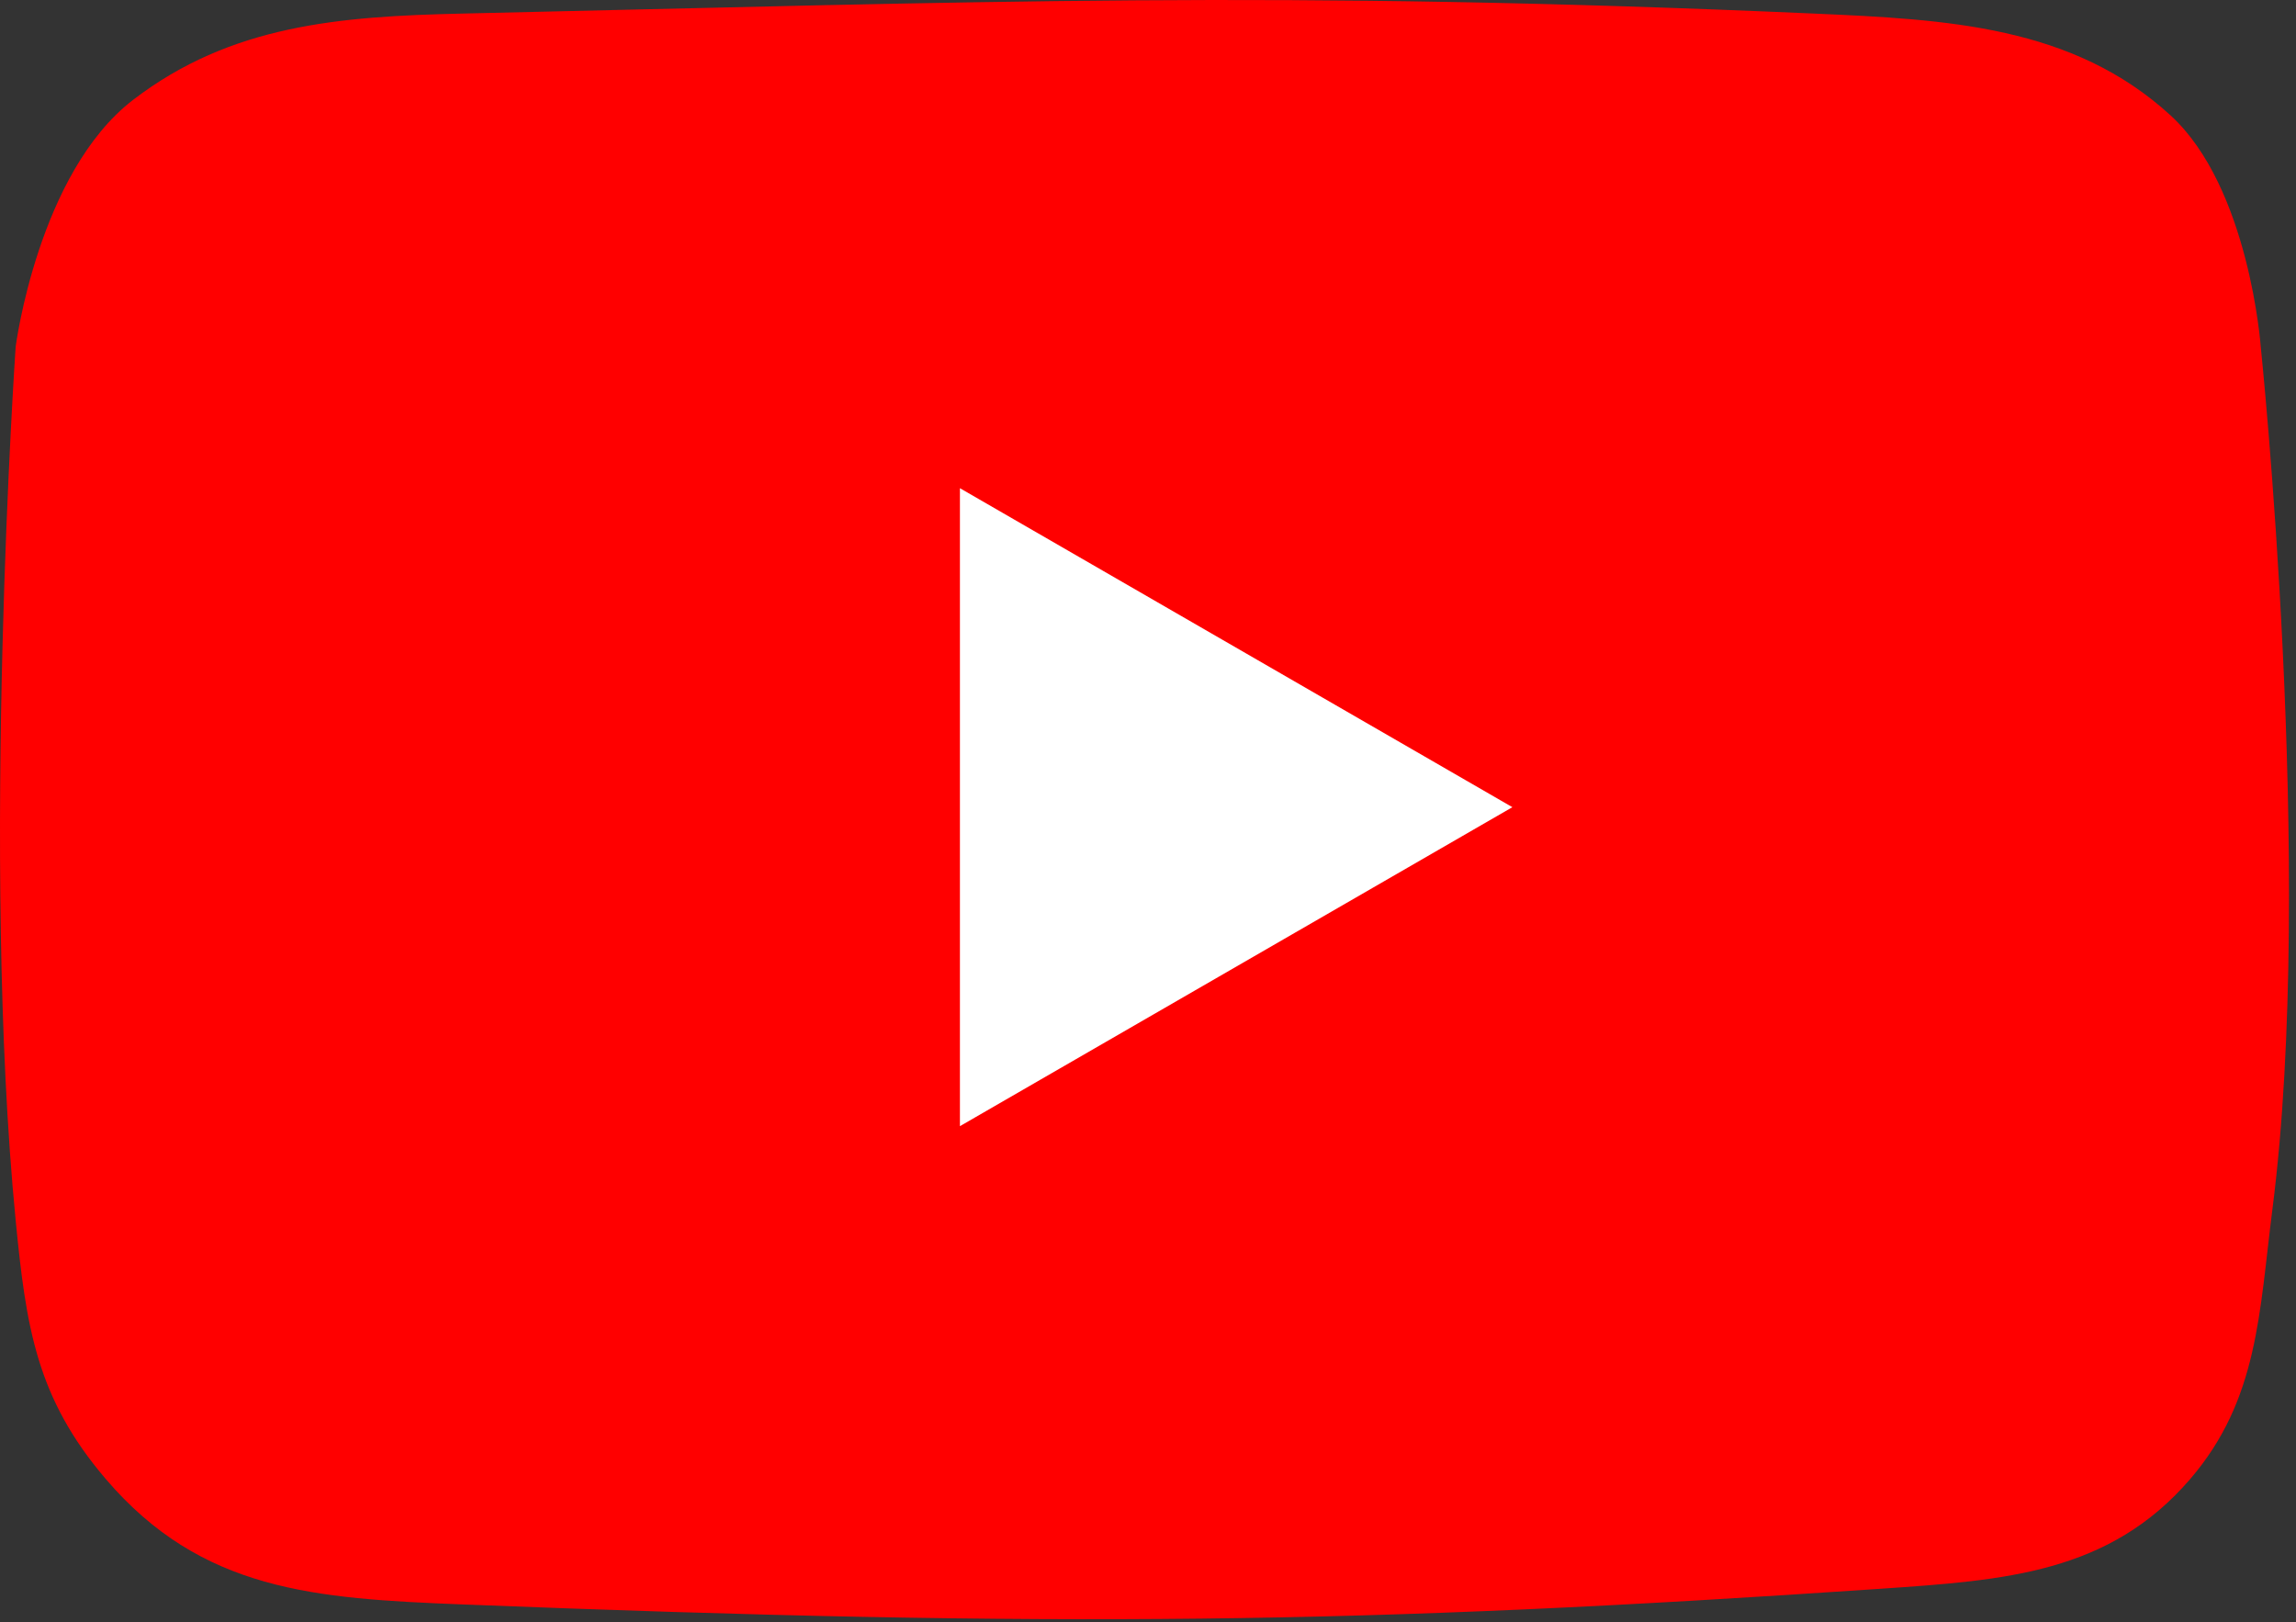
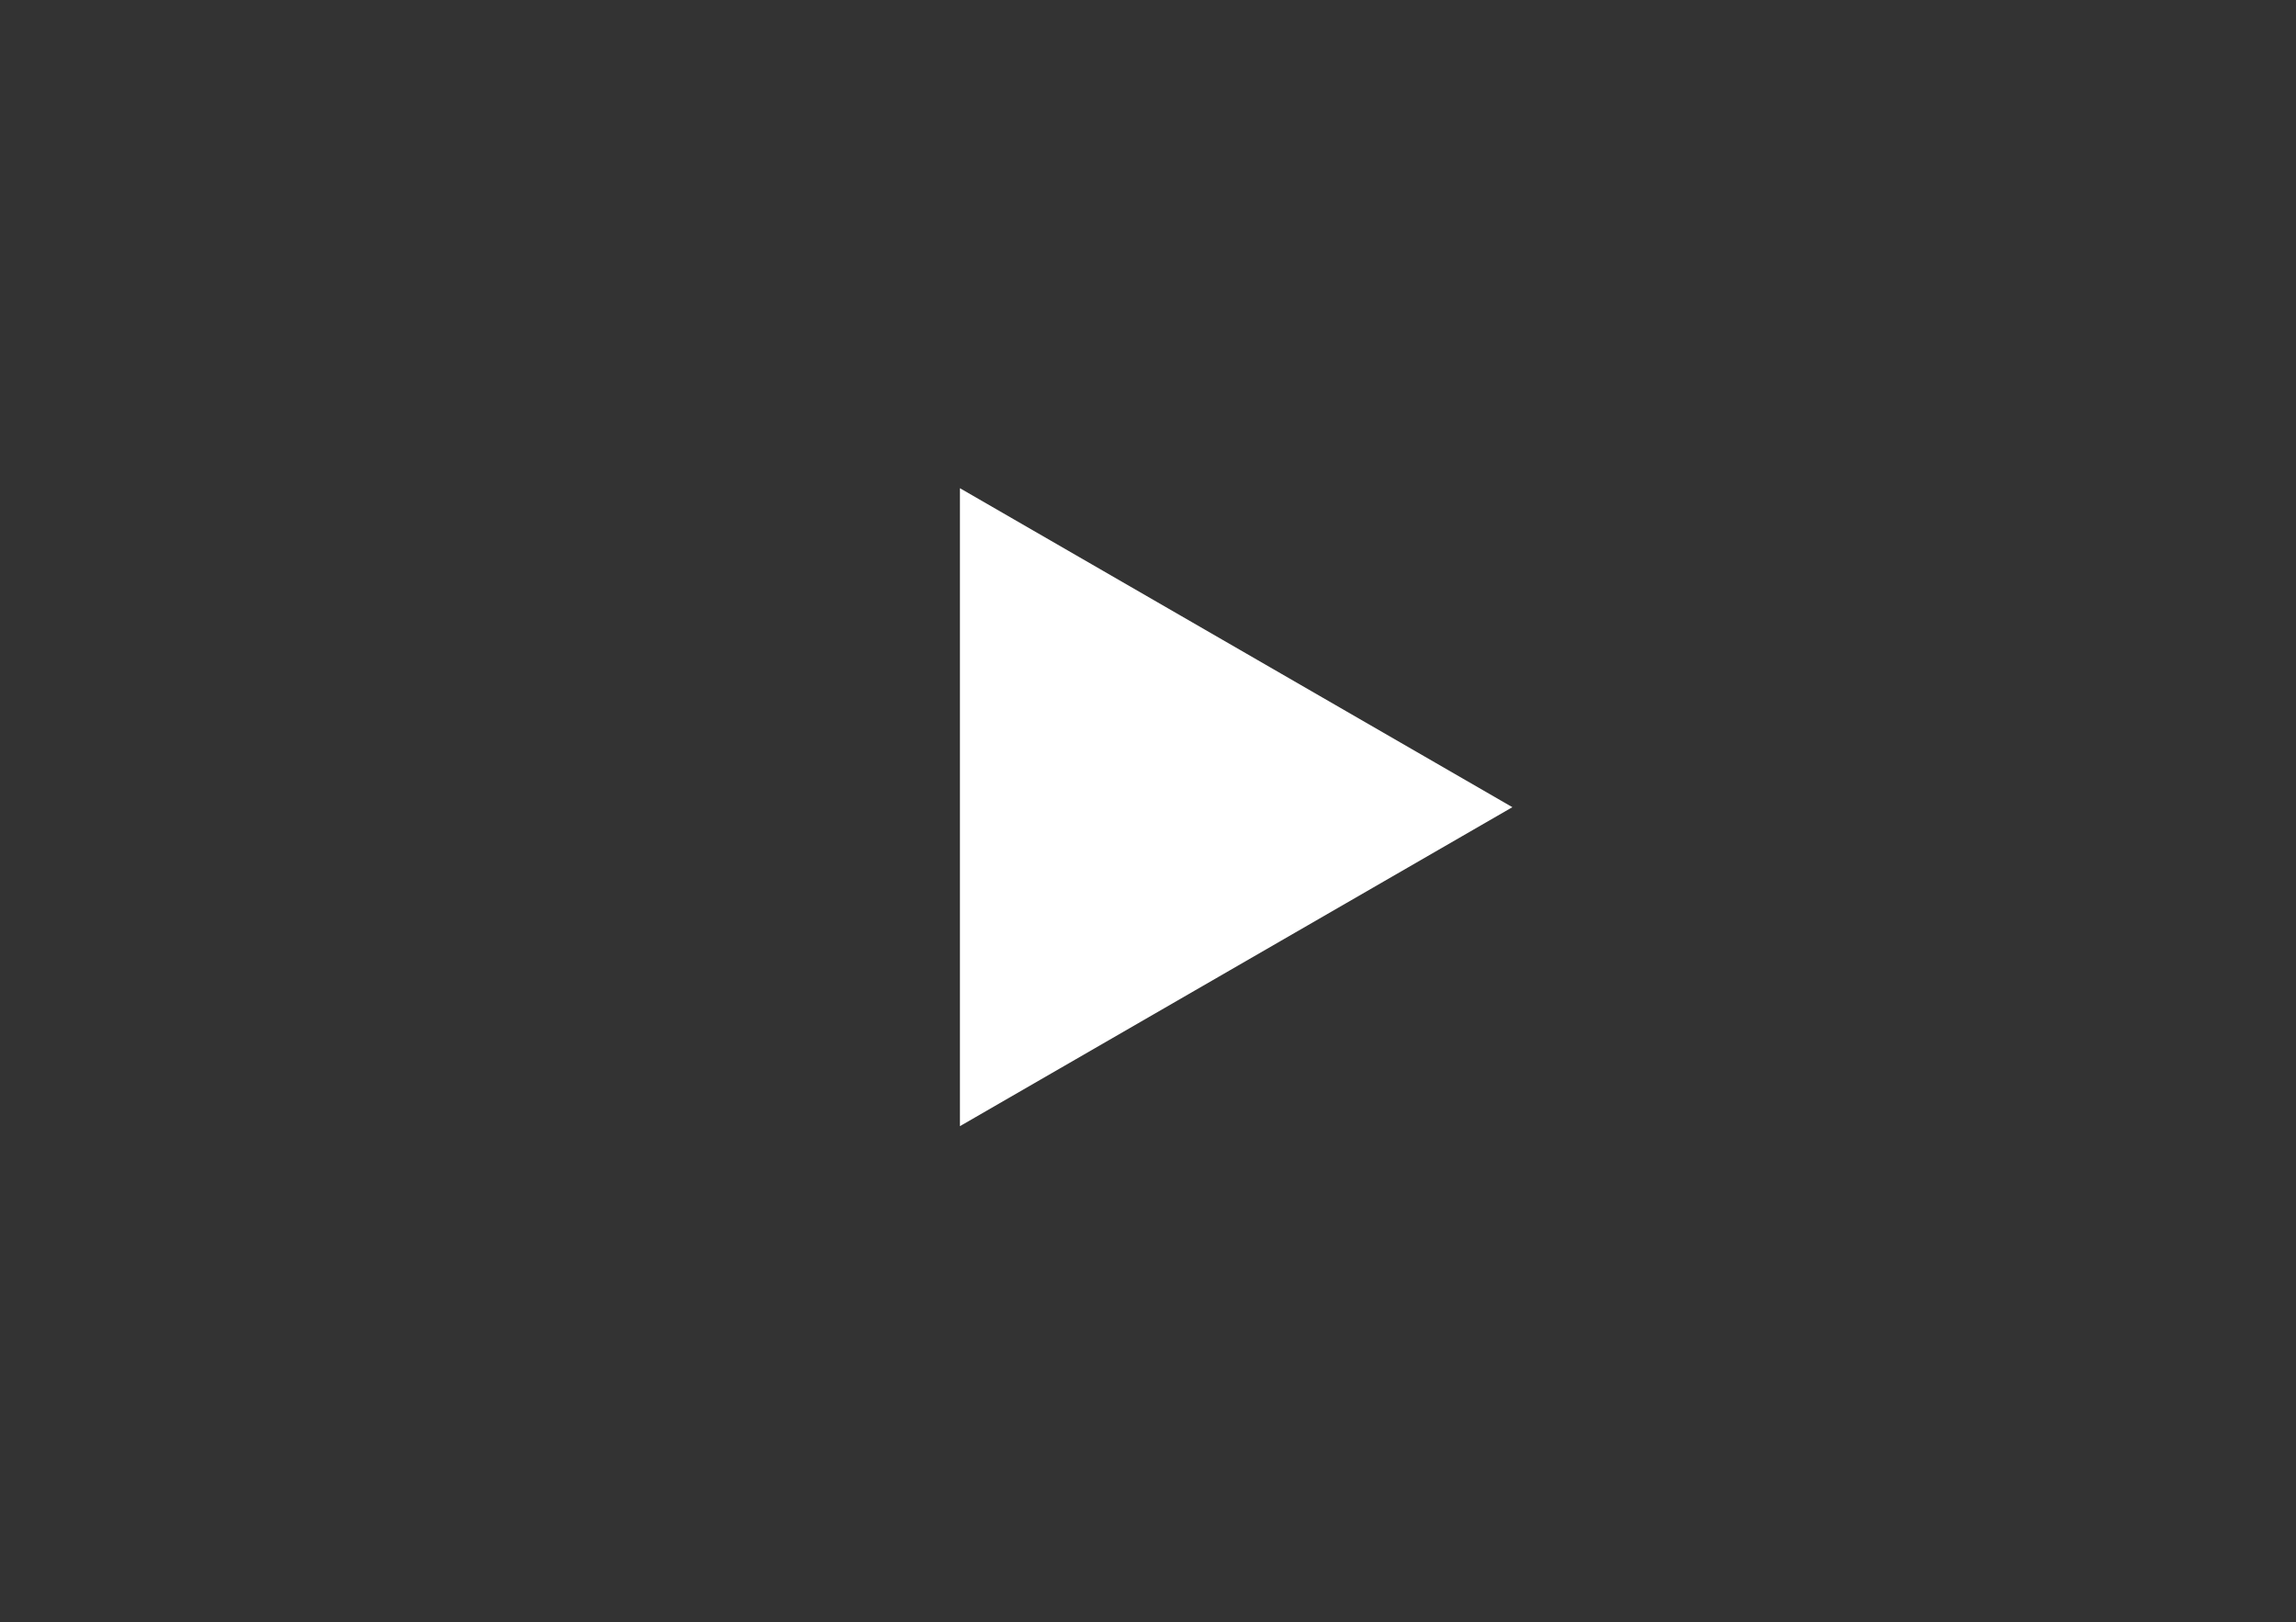
<svg xmlns="http://www.w3.org/2000/svg" width="293" height="207" viewBox="0 0 293 207" fill="none">
  <rect x="0" y="0" width="293" height="207" fill="#333333" stroke="none" />
-   <path d="M231.5 1.732C163.5 -1.268 125.5 0.232 59 1.732C43.303 2.086 29.46 3.179 17 12.732C4.873 22.03 2 44.232 2 44.232C2 44.232 -2.5 109.732 2 155.732C3.329 169.315 4.633 178.358 13.5 188.732C25.738 203.05 40.179 203.989 59 204.732C135 207.732 174 207.232 240 202.732L240.096 202.725C255.886 201.649 269.177 200.743 279.5 188.732C288.207 178.602 288.305 167.482 290 154.232C295.5 111.232 288.5 44.232 288.5 44.232C288.5 44.232 287.045 23.938 277 14.732C264.5 3.276 248.439 2.48 231.5 1.732Z" fill="#FF0000" />
-   <path d="M193 103L122.5 143.703L122.5 62.297L193 103Z" fill="white" />
+   <path d="M193 103L122.5 143.703L122.5 62.297L193 103" fill="white" />
</svg>